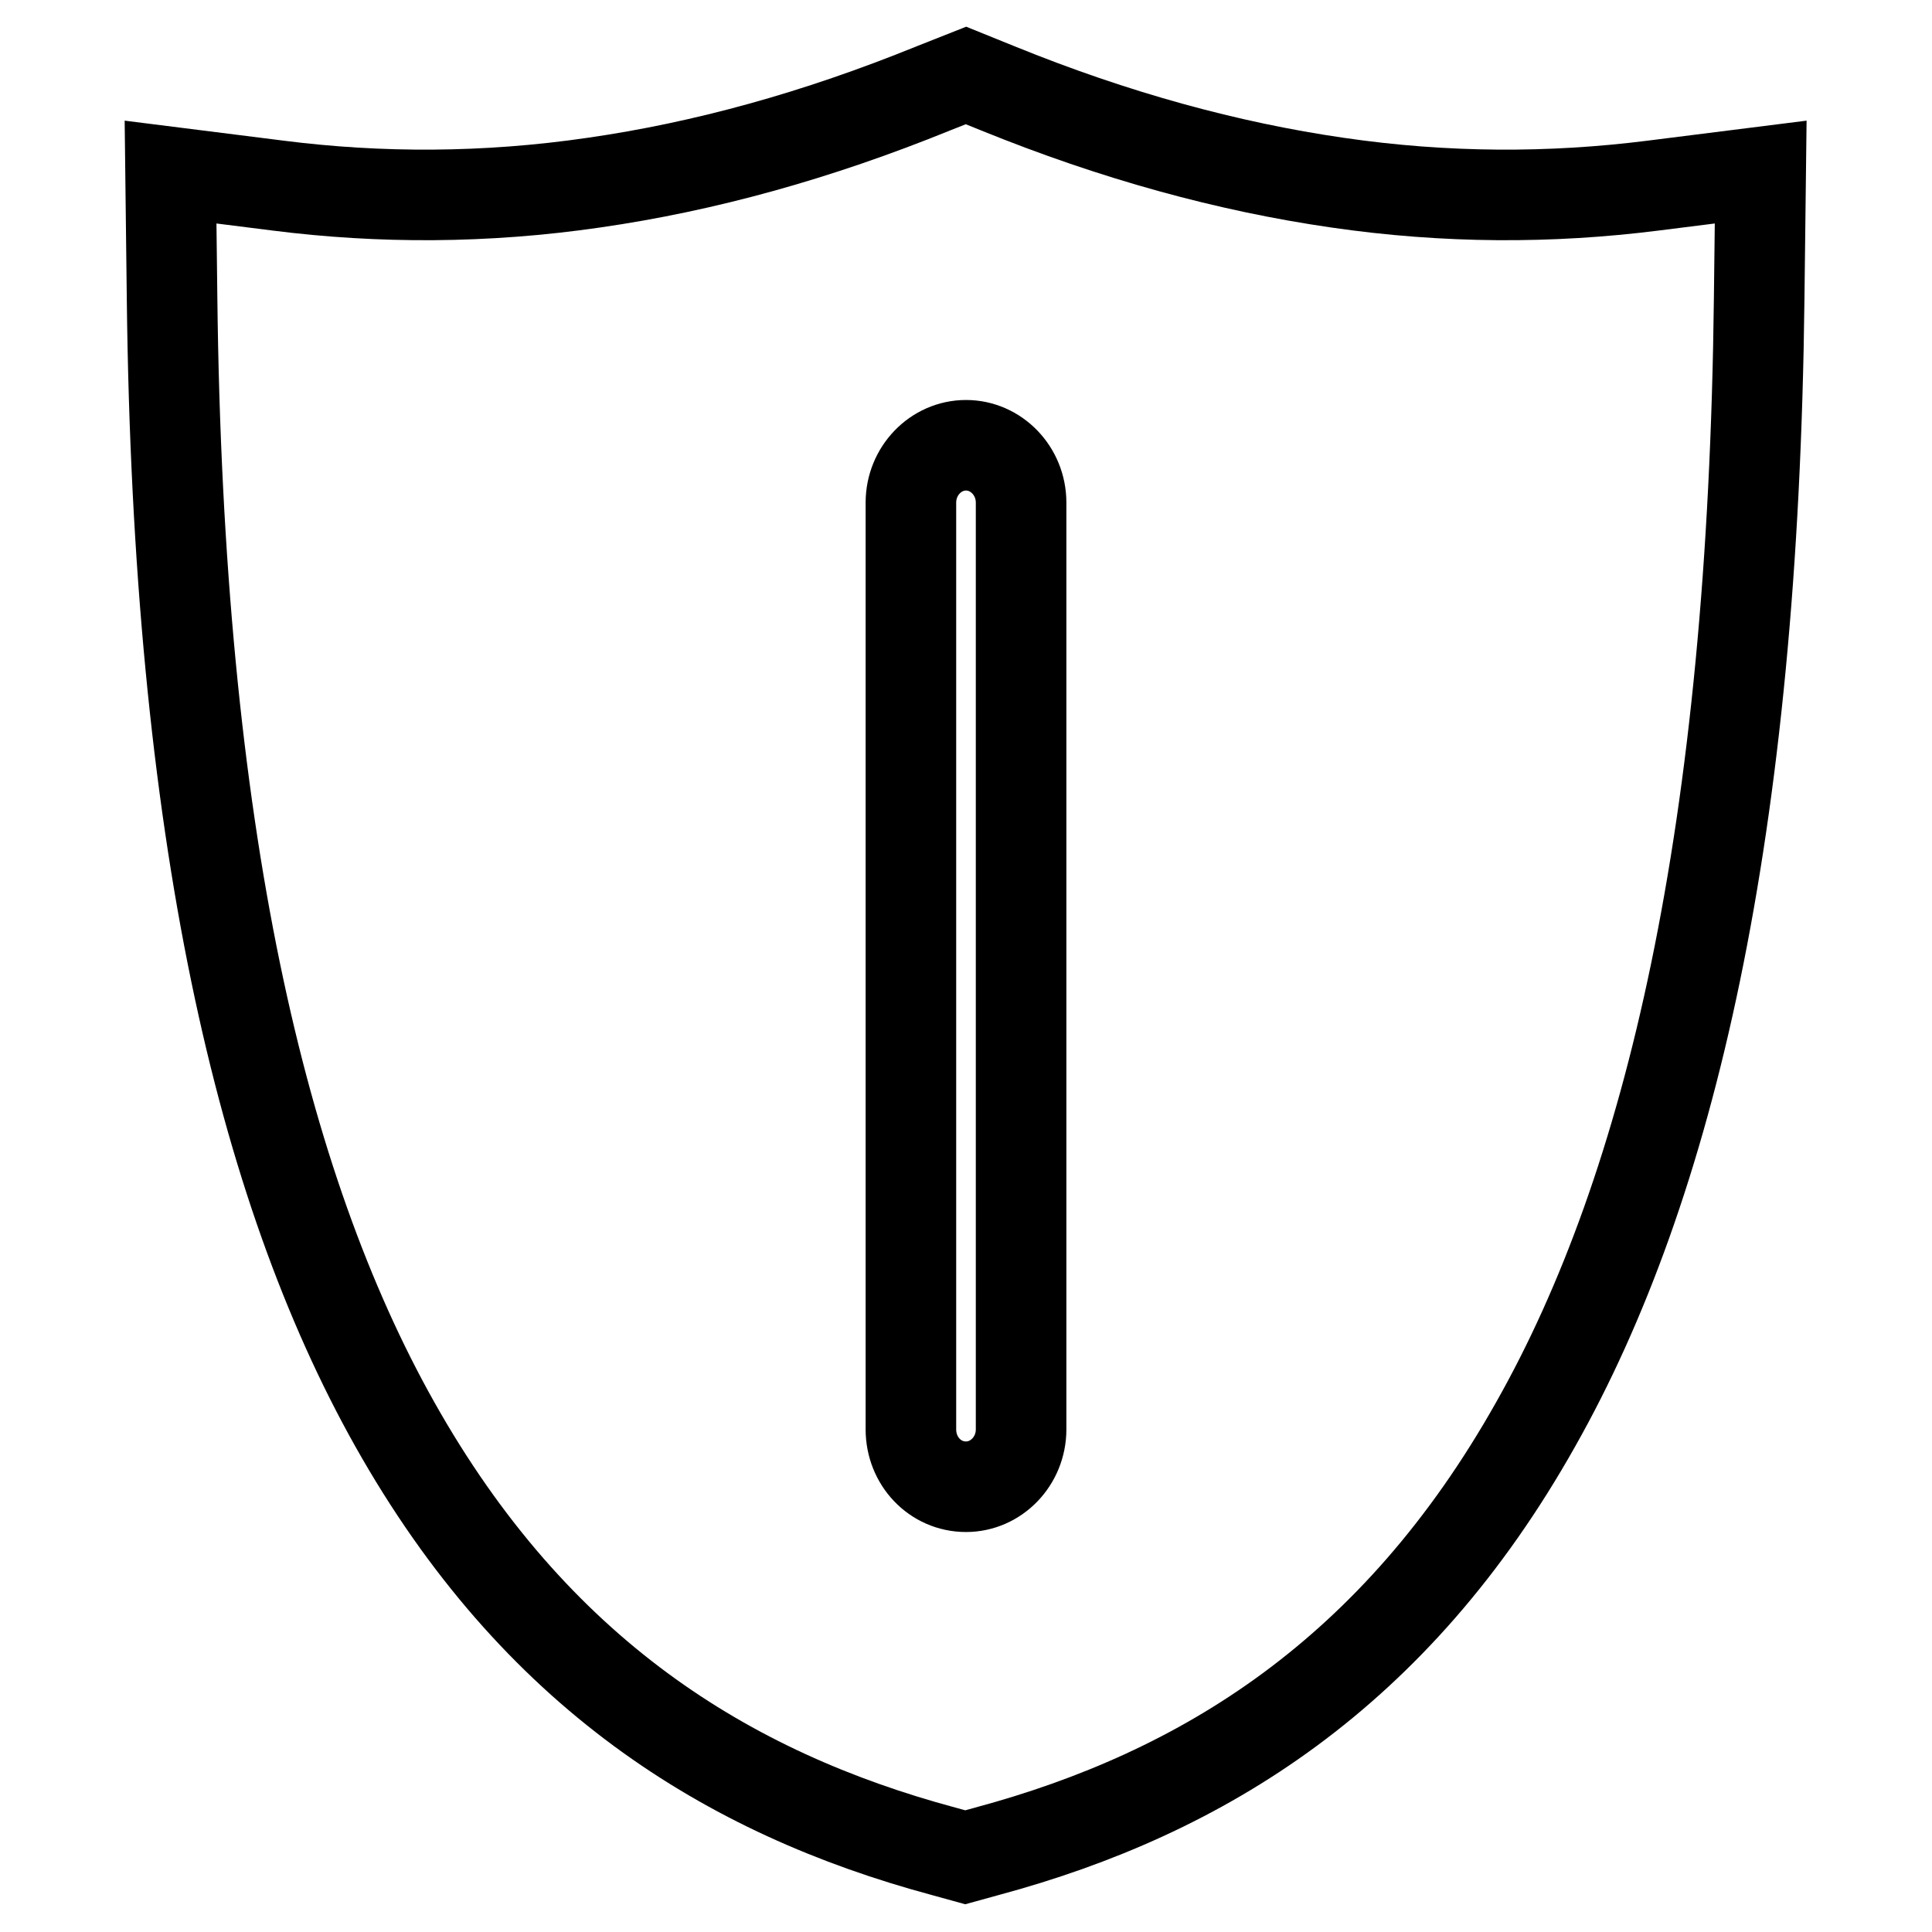
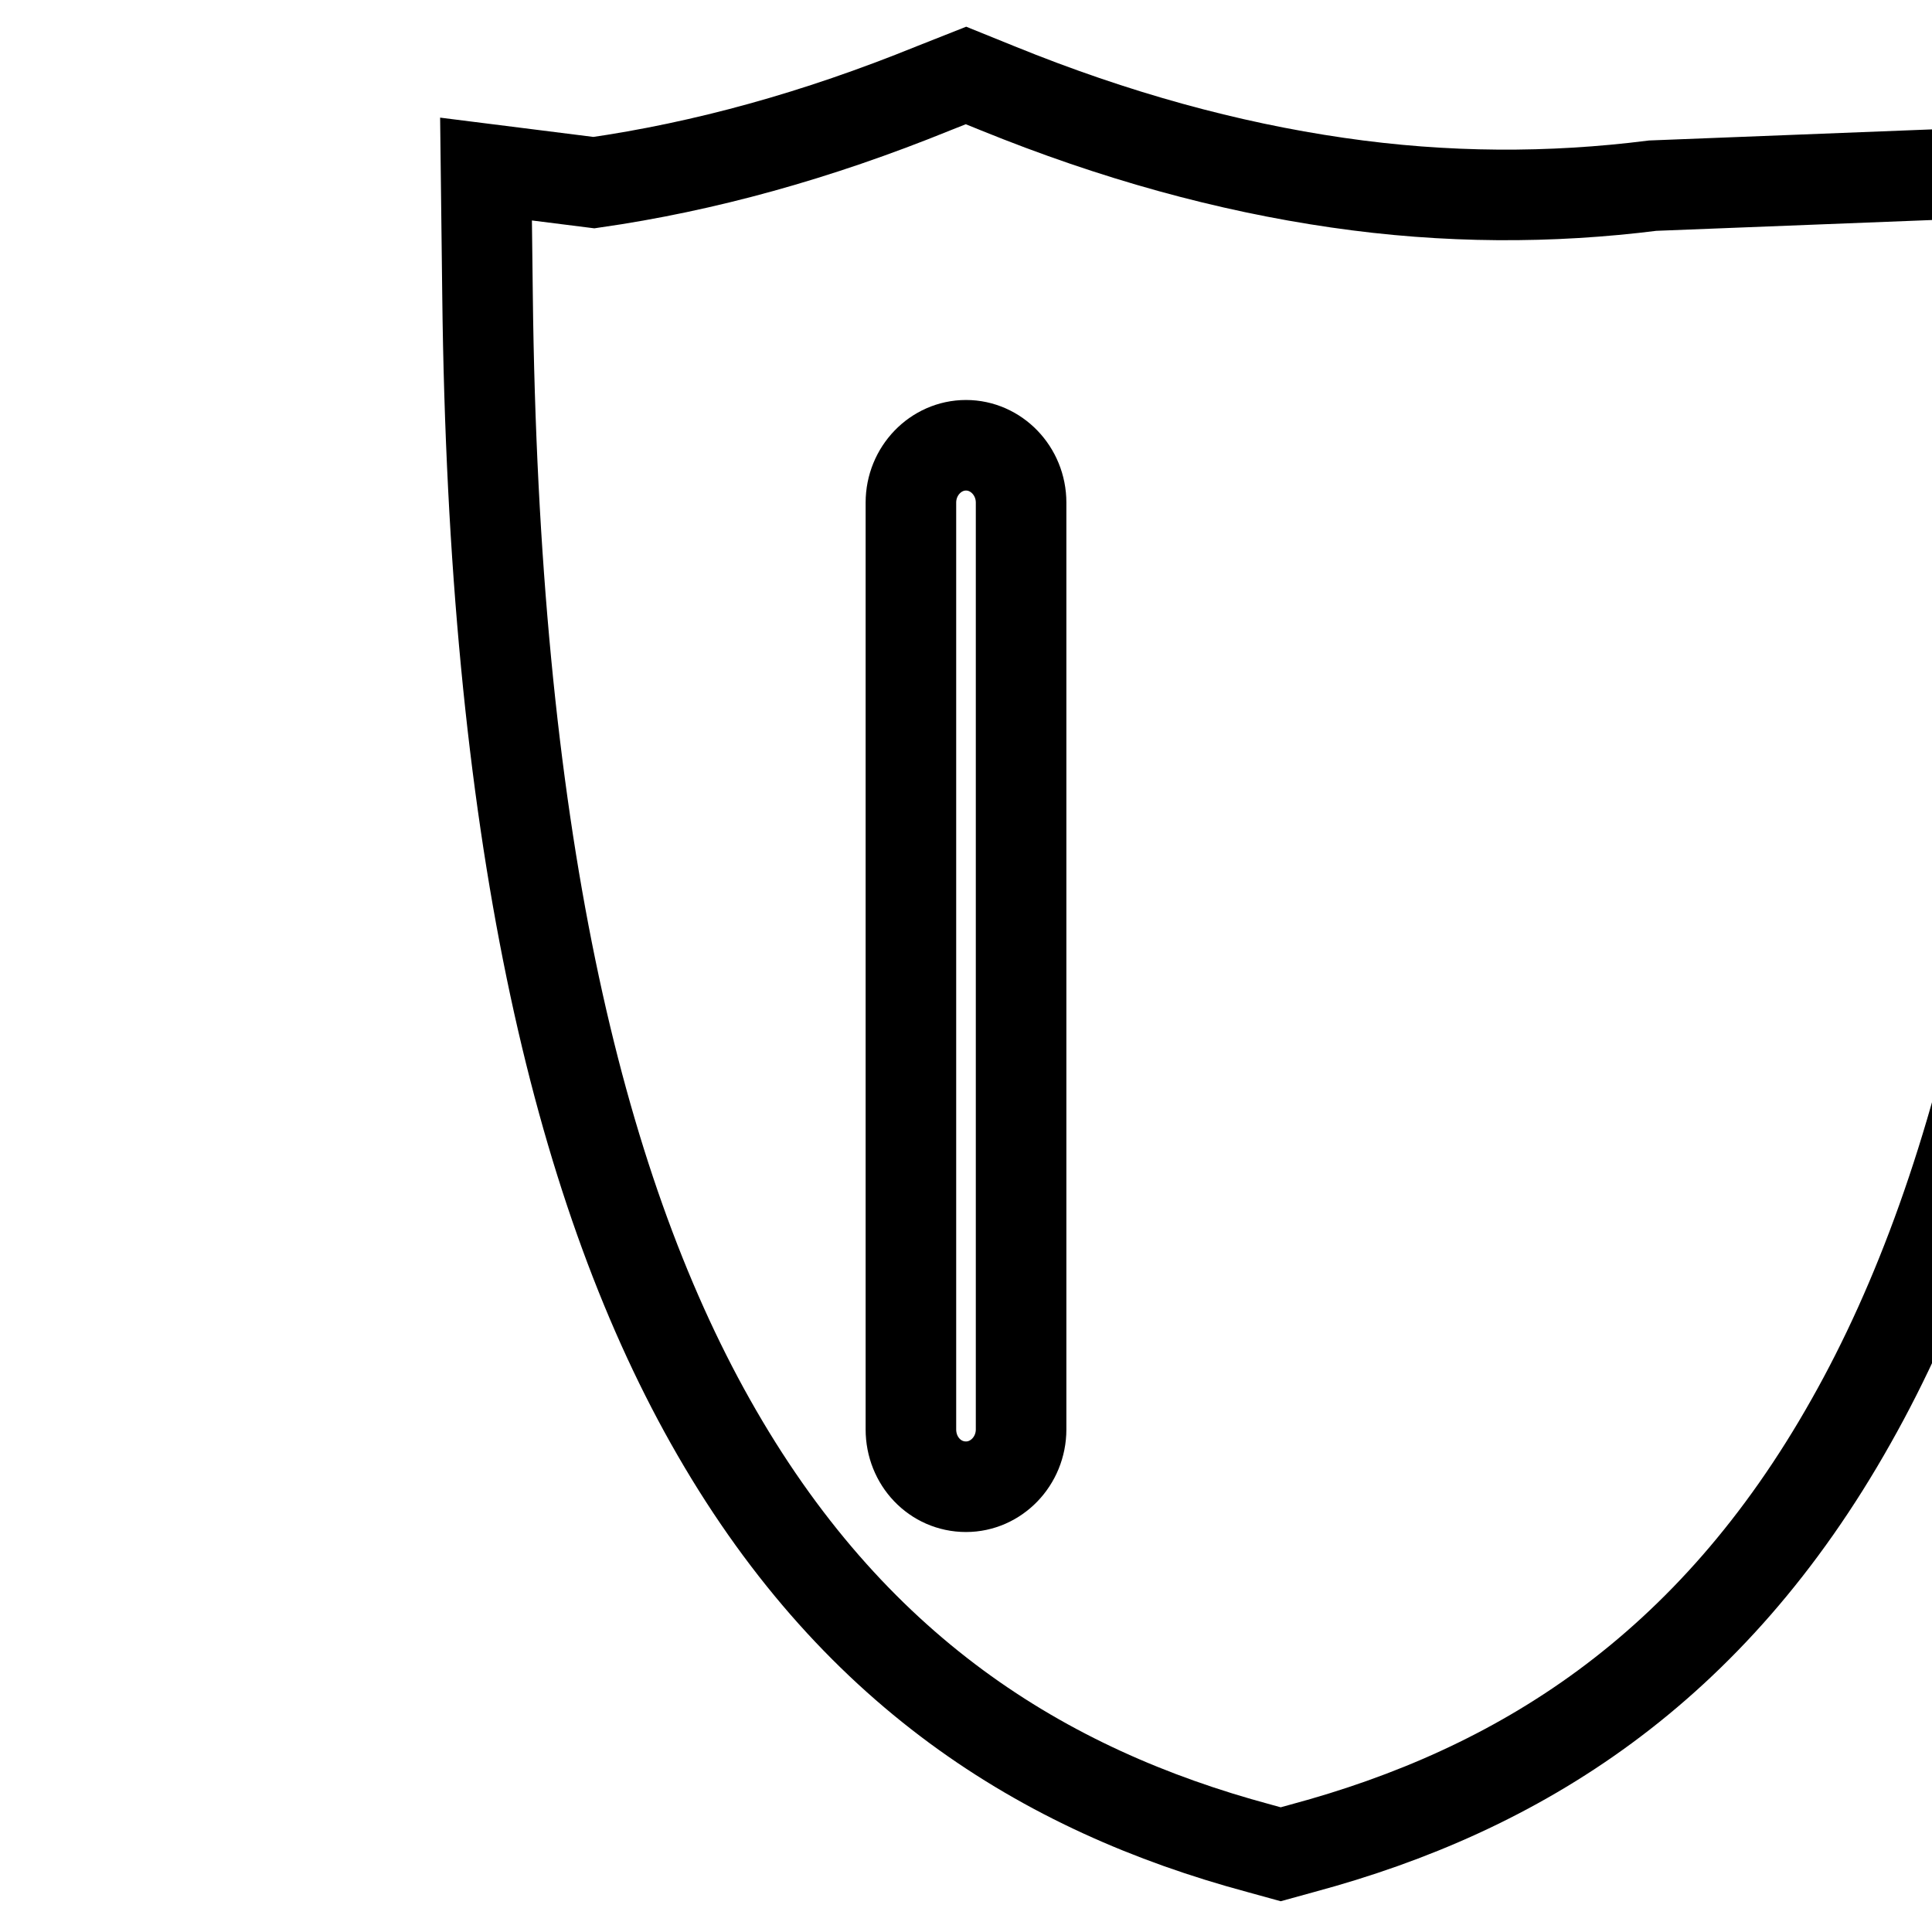
<svg xmlns="http://www.w3.org/2000/svg" version="1.1" x="0px" y="0px" viewBox="0 0 256 256" enable-background="new 0 0 256 256" xml:space="preserve">
  <g>
-     <path stroke-width="12" fill-opacity="0" stroke="#000000" d="M219,24.6c-13.5,1.7-27.4,1.7-41.8-0.4c-14.5-2.1-29.5-6.2-45-12.5L128,10l-4.3,1.7 c-15.5,6.3-30.4,10.4-45,12.5c-14.4,2.1-28.4,2.1-41.8,0.4l-14.3-1.8l0.2,16.7c0.8,70.7,11.8,117.7,29.5,149.2 c18.6,33.1,44.1,48.9,72.7,56.6l2.9,0.8l2.9-0.8c28.6-7.7,54.1-23.5,72.7-56.6c17.8-31.5,28.8-78.5,29.6-149.2l0.2-16.7L219,24.6z  M135.3,189.4c0,4.2-3.3,7.6-7.3,7.6c-4.1,0-7.3-3.4-7.3-7.6V66.6c0-4.2,3.3-7.6,7.3-7.6c4,0,7.3,3.4,7.3,7.6V189.4z" />
+     <path stroke-width="12" fill-opacity="0" stroke="#000000" d="M219,24.6c-13.5,1.7-27.4,1.7-41.8-0.4c-14.5-2.1-29.5-6.2-45-12.5L128,10l-4.3,1.7 c-15.5,6.3-30.4,10.4-45,12.5l-14.3-1.8l0.2,16.7c0.8,70.7,11.8,117.7,29.5,149.2 c18.6,33.1,44.1,48.9,72.7,56.6l2.9,0.8l2.9-0.8c28.6-7.7,54.1-23.5,72.7-56.6c17.8-31.5,28.8-78.5,29.6-149.2l0.2-16.7L219,24.6z  M135.3,189.4c0,4.2-3.3,7.6-7.3,7.6c-4.1,0-7.3-3.4-7.3-7.6V66.6c0-4.2,3.3-7.6,7.3-7.6c4,0,7.3,3.4,7.3,7.6V189.4z" />
  </g>
</svg>